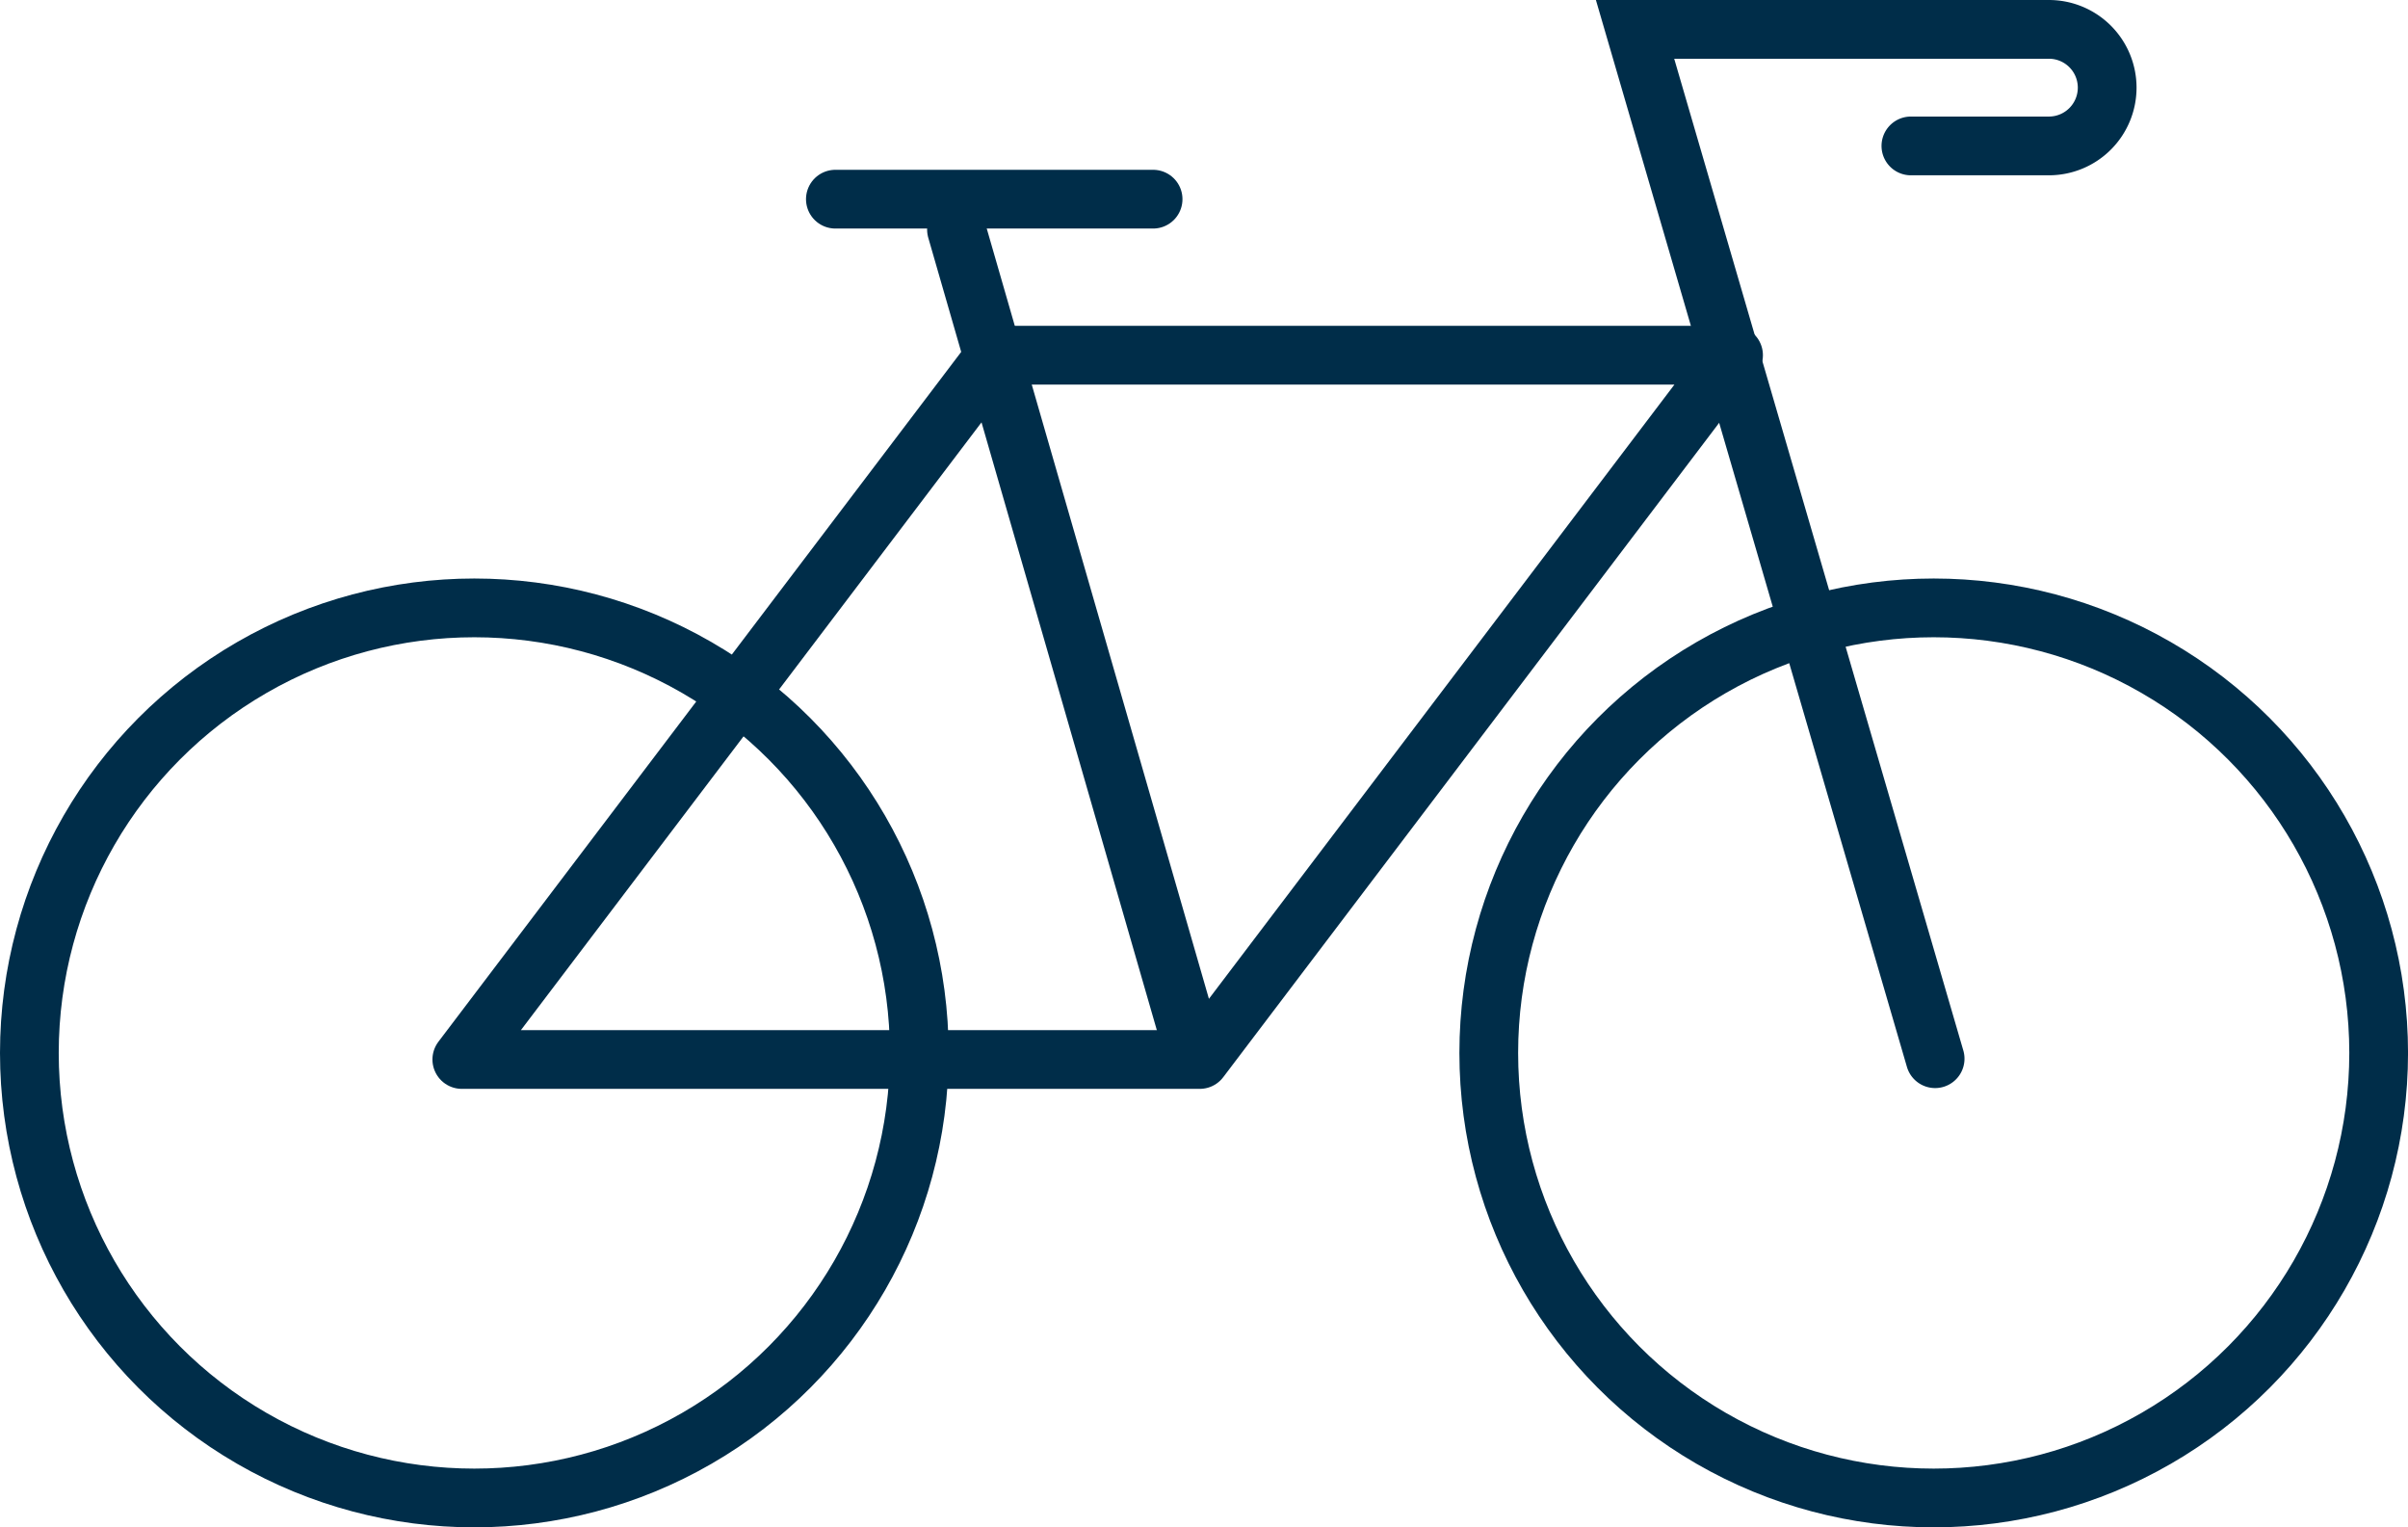
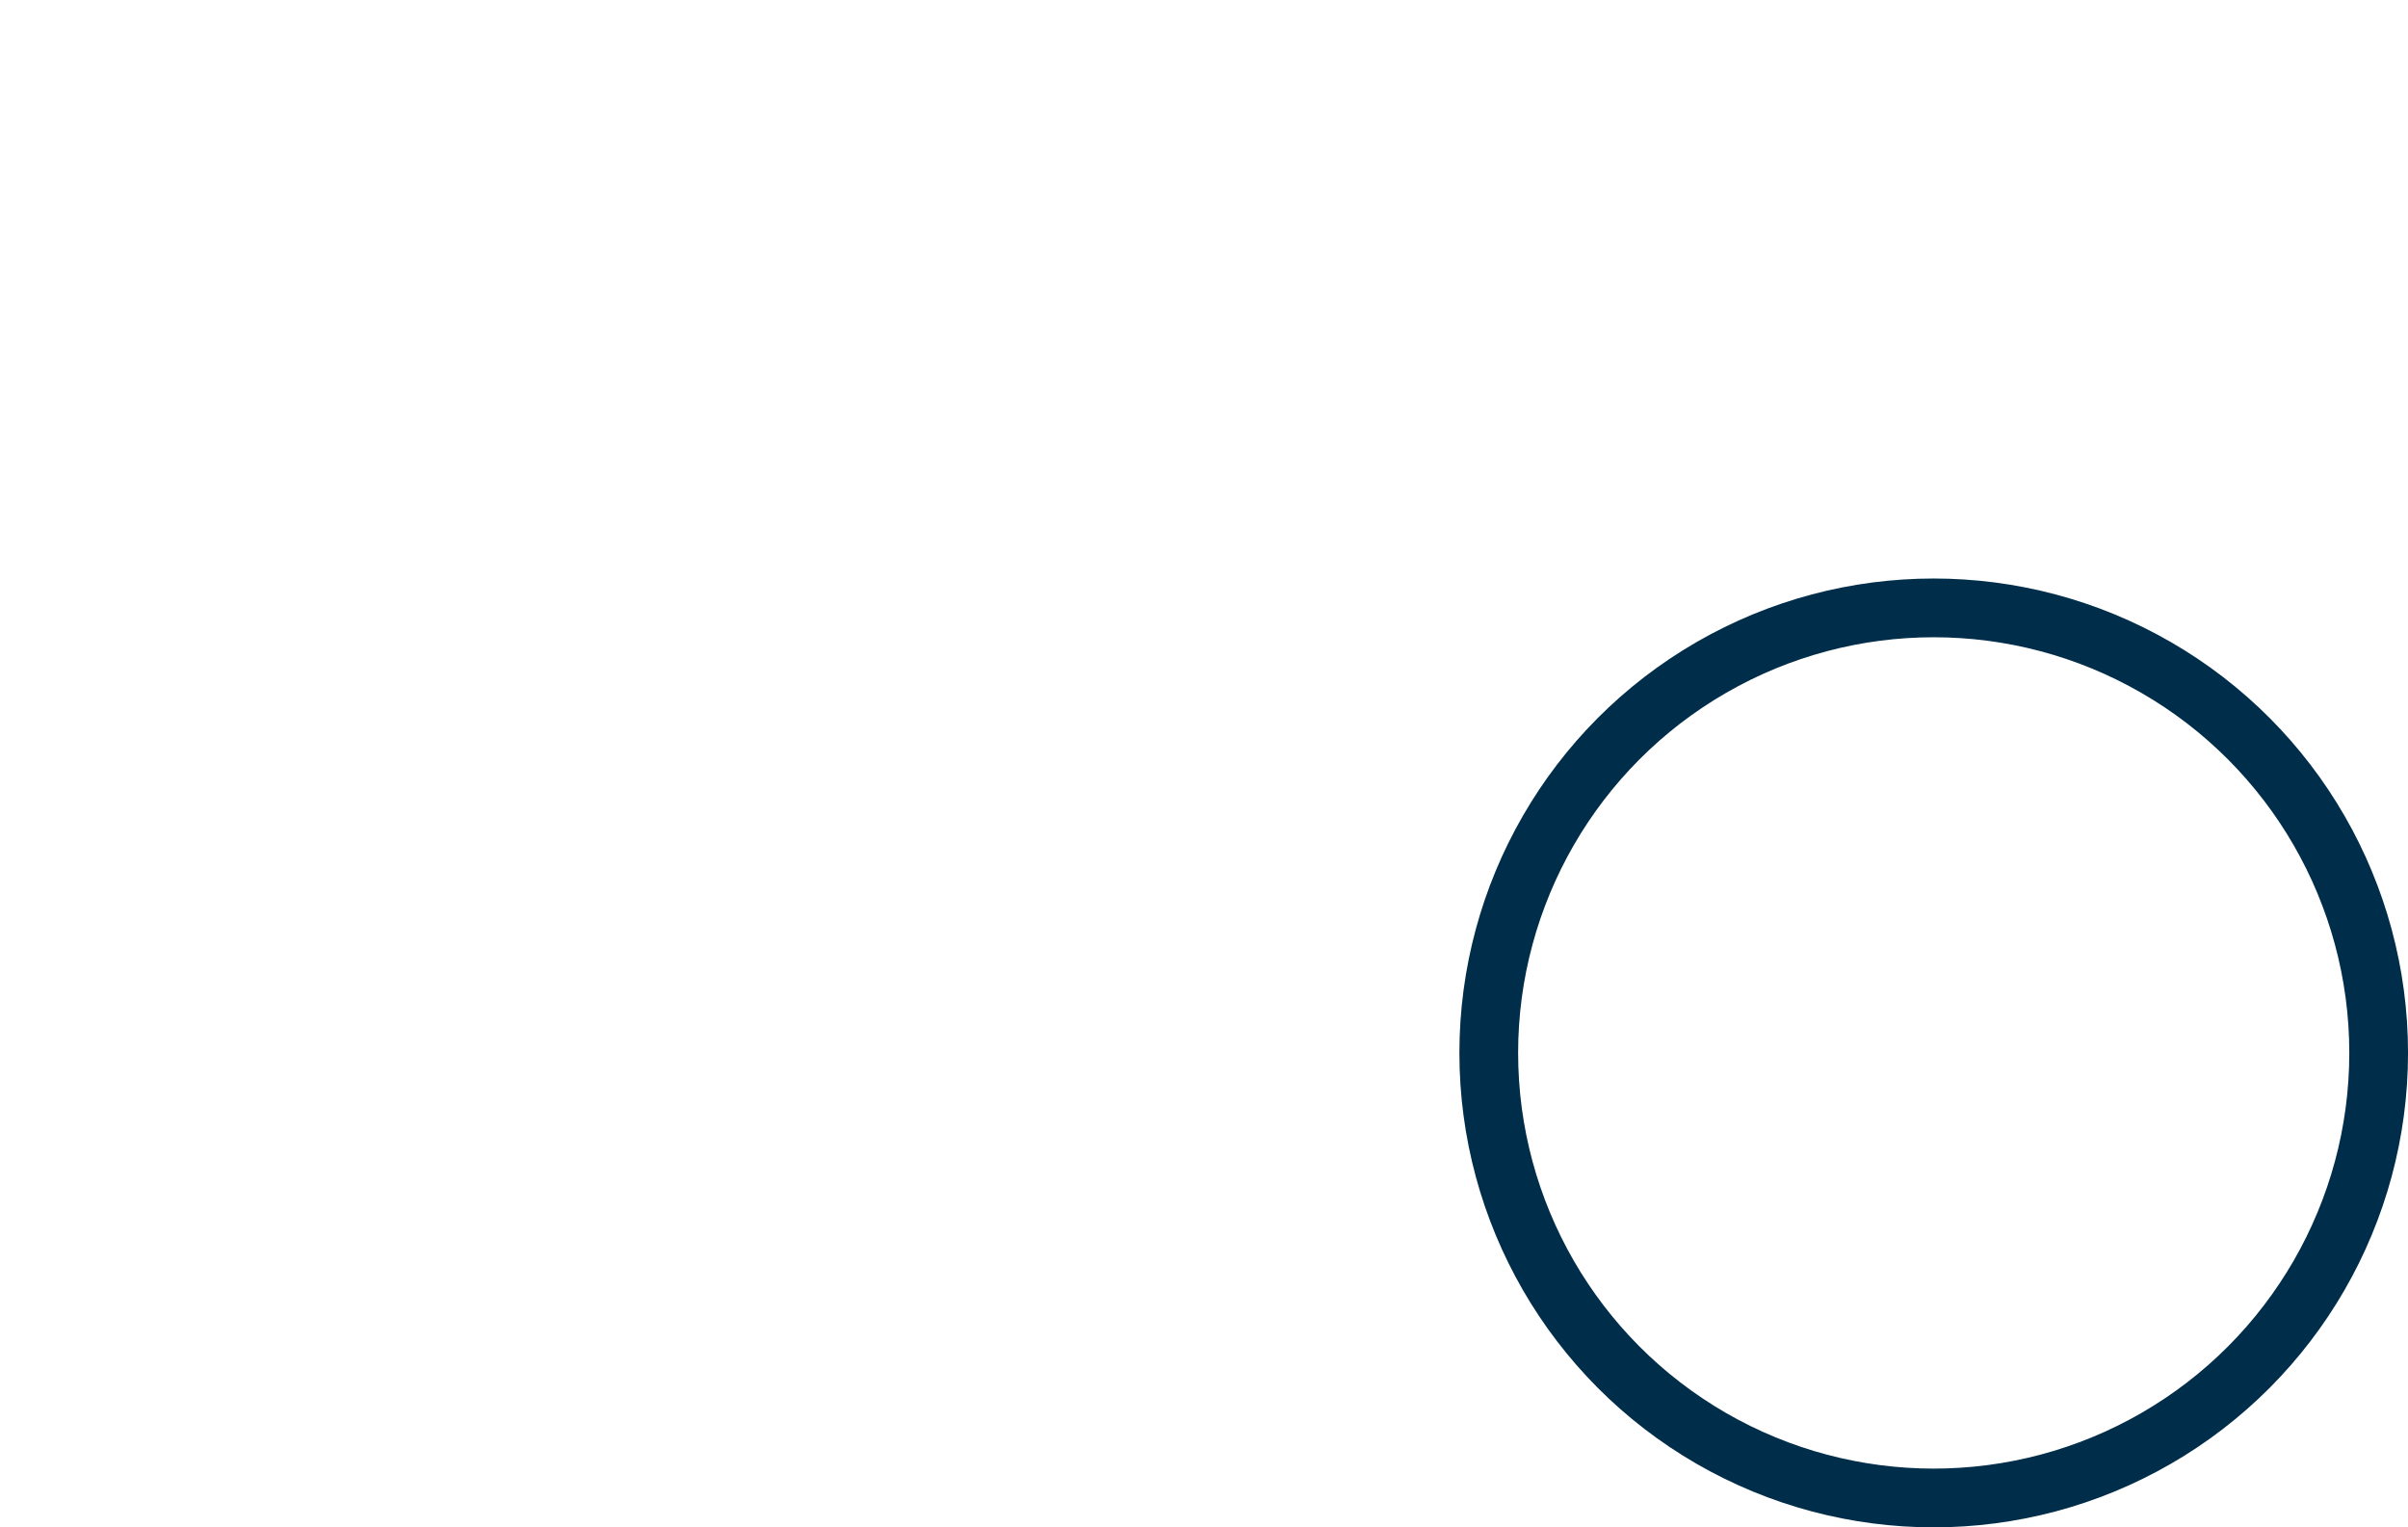
<svg xmlns="http://www.w3.org/2000/svg" width="82" height="52" viewBox="0 0 82 52">
  <defs>
    <style>.a,.b,.c{fill:none;stroke:#002d49;stroke-width:2px;}.a,.b{stroke-miterlimit:10;}.b{stroke-linecap:round;}.c{stroke-linejoin:round;}</style>
  </defs>
  <g transform="translate(-52.994 -86.216)">
    <circle class="a" cx="15.152" cy="15.152" r="15.152" transform="translate(103.691 106.912)" />
-     <circle class="a" cx="15.152" cy="15.152" r="15.152" transform="translate(53.994 106.912)" />
-     <path class="b" d="M184.4,122.26,174.182,87.216h14.093a1.984,1.984,0,0,1,1.984,1.984h0a1.984,1.984,0,0,1-1.984,1.984h-4.7" transform="translate(-65.509)" />
-     <line class="b" x1="8.144" y1="28.228" transform="translate(85.565 94.032)" />
-     <path class="c" d="M86.469,135.356H111.6l18.176-23.978H104.645Z" transform="translate(-17.749 -13.069)" />
-     <line class="b" x2="10.82" transform="translate(81.441 92.997)" />
  </g>
</svg>